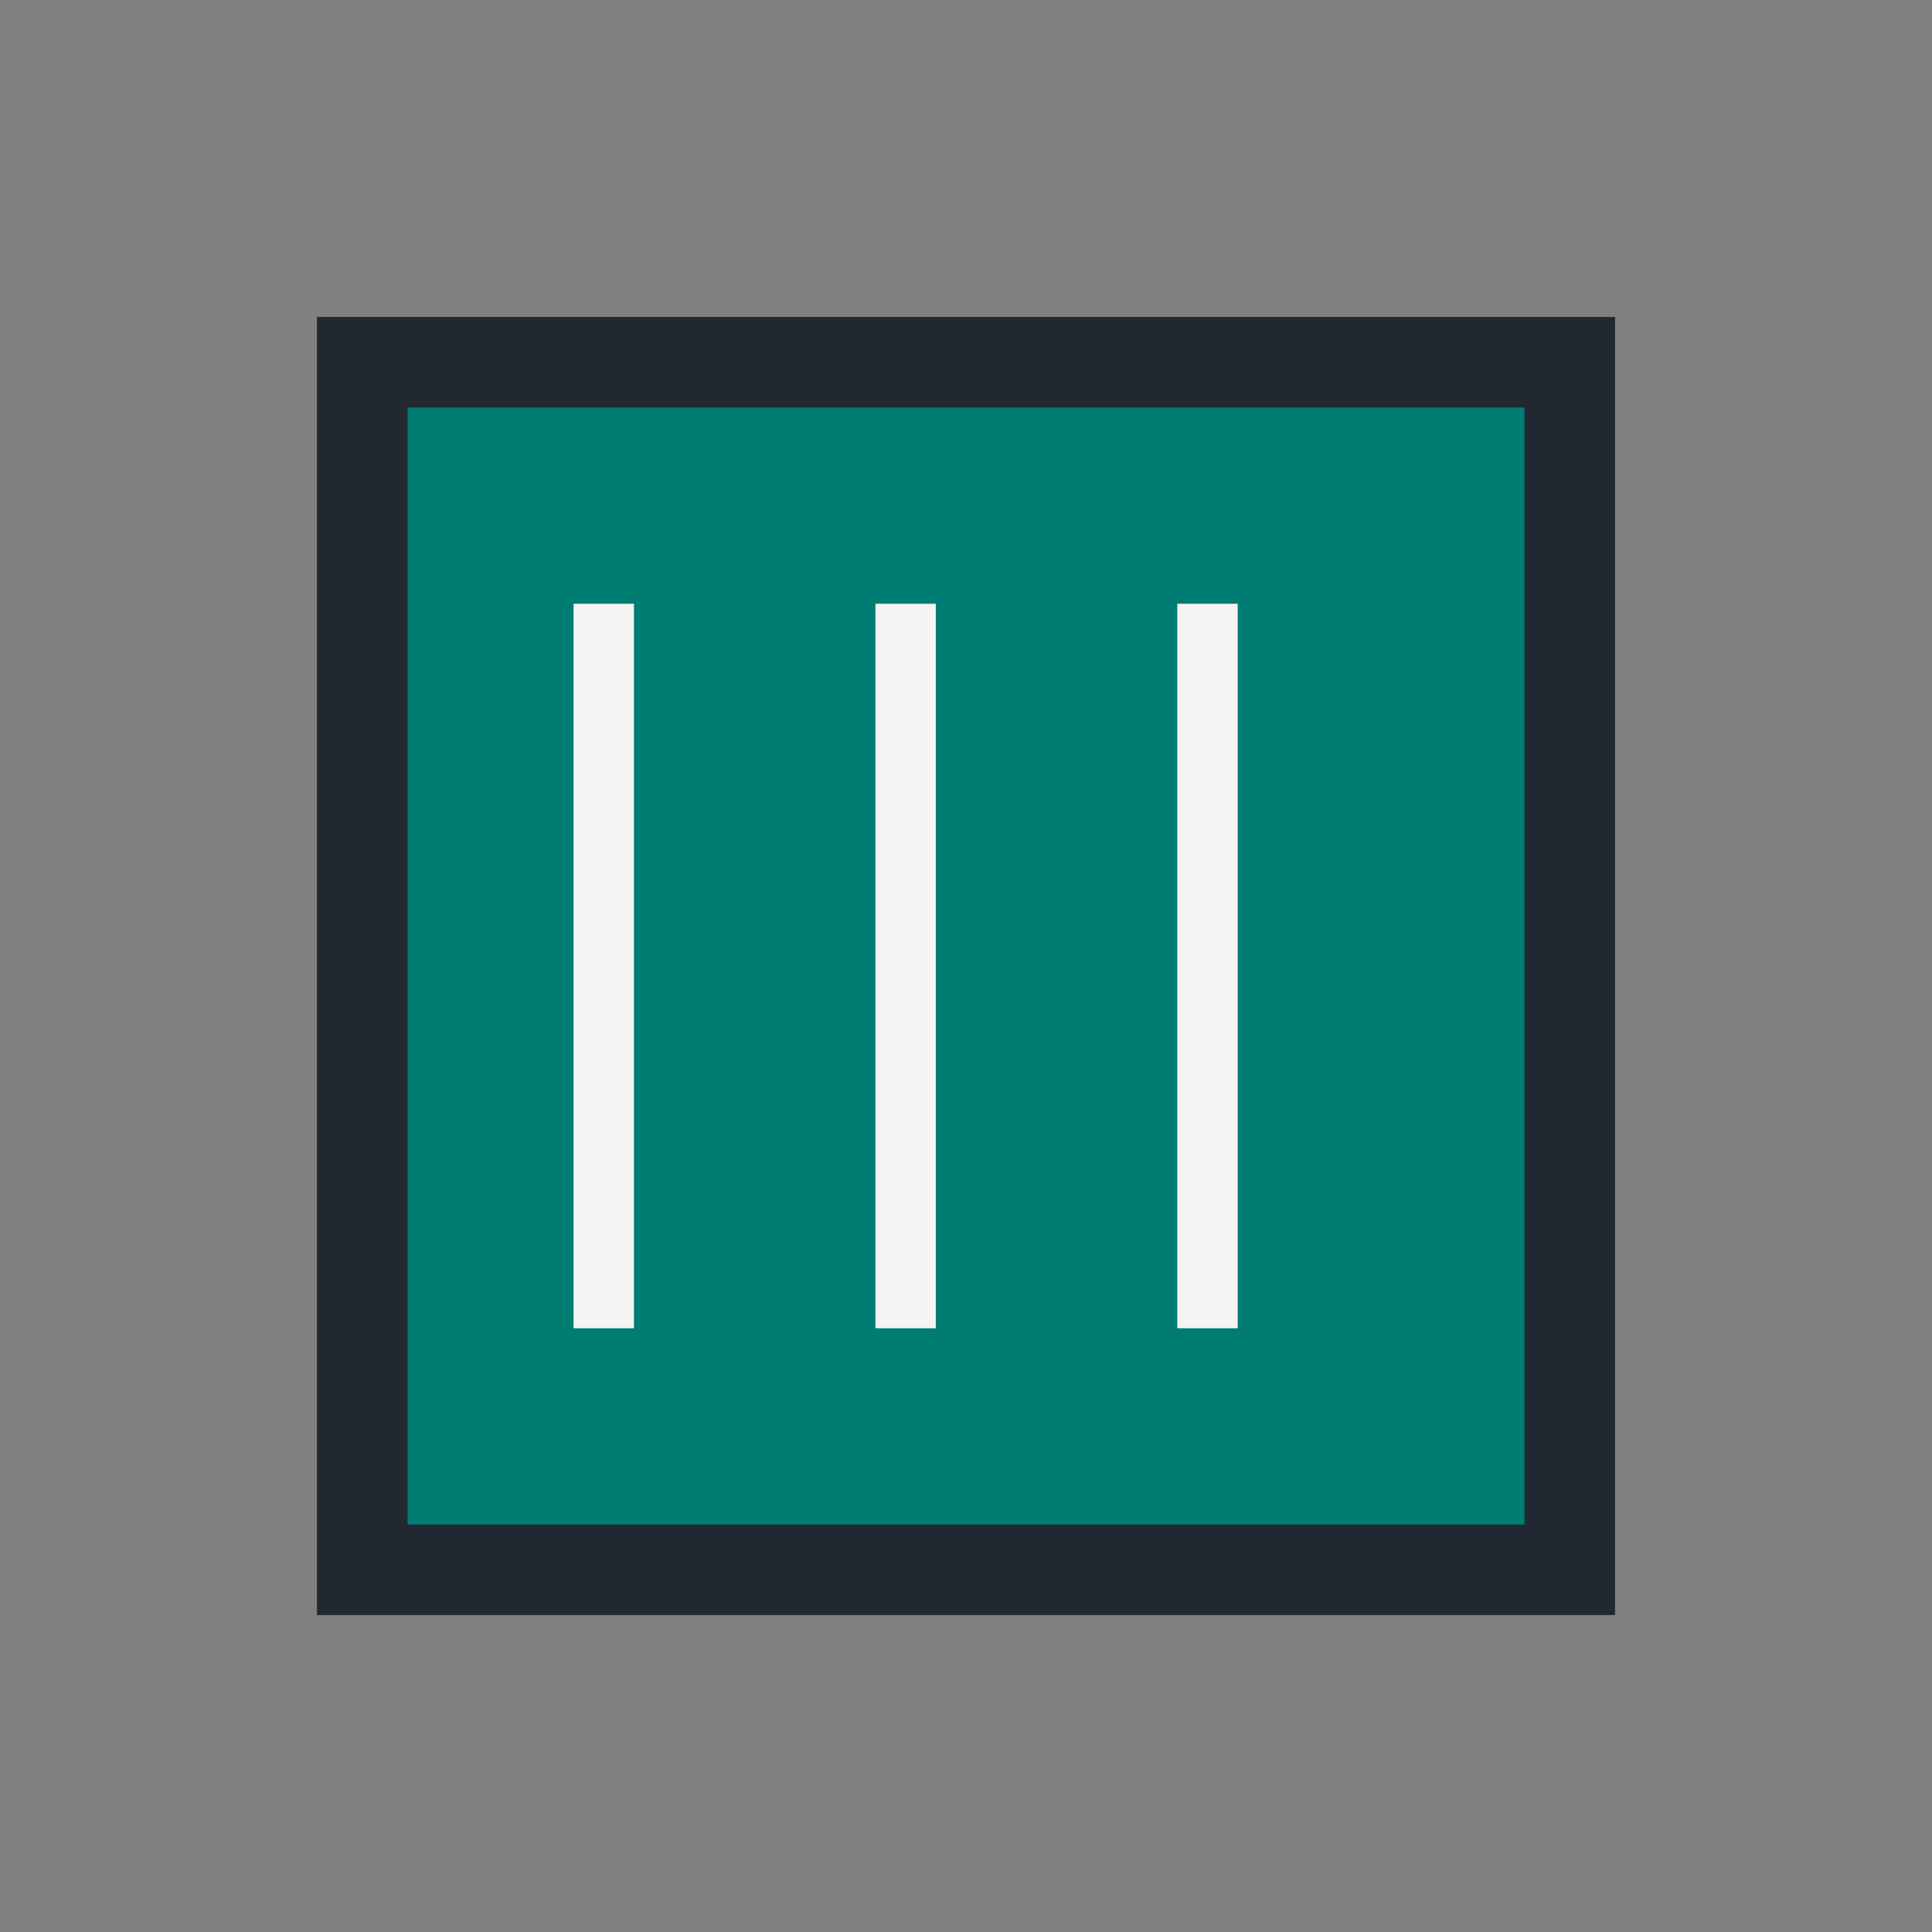
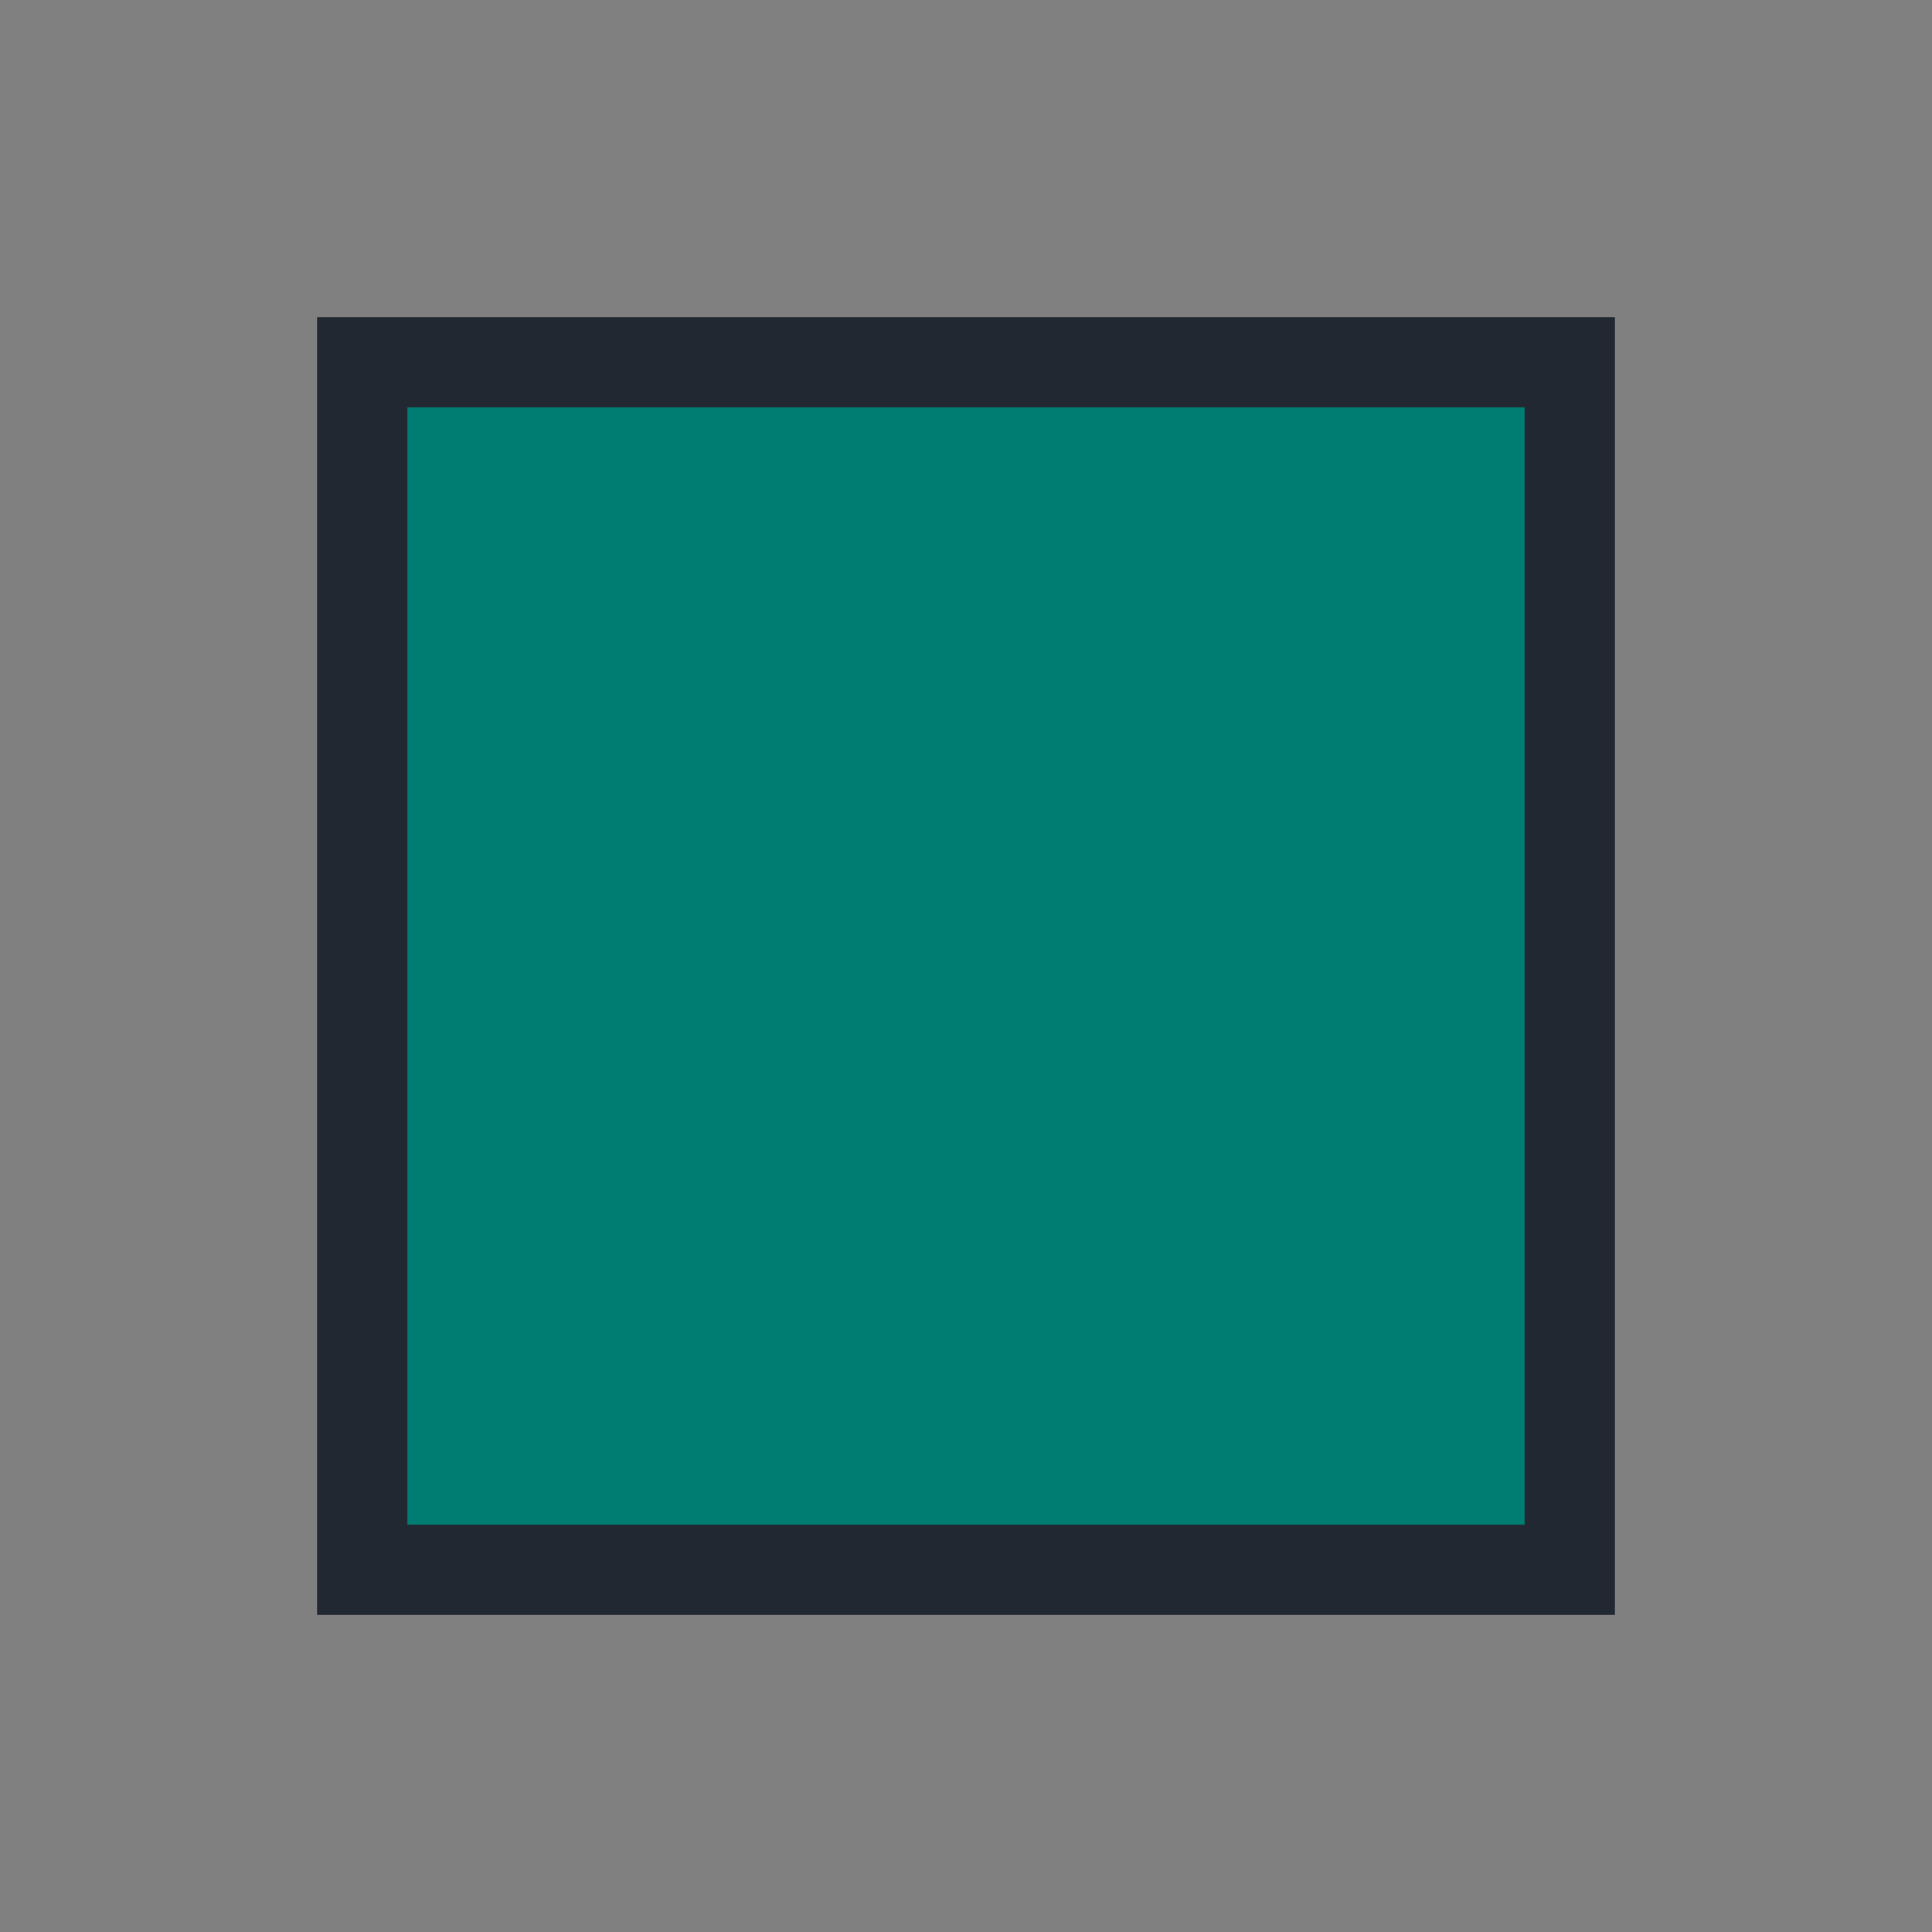
<svg xmlns="http://www.w3.org/2000/svg" width="32" height="32" viewBox="0 0 32 32">
  <rect x="0" y="0" width="32" height="32" fill="#808080" stroke="none" />
  <path d="M6 6 L6 26 L26 26 L26 6 Z" fill="#007D73" stroke="#222831" stroke-width="1.5" />
-   <path d="M10 10 L10 22 M15 10 L15 22 M20 10 L20 22" stroke="#F4F4F2" stroke-width="1" />
</svg>